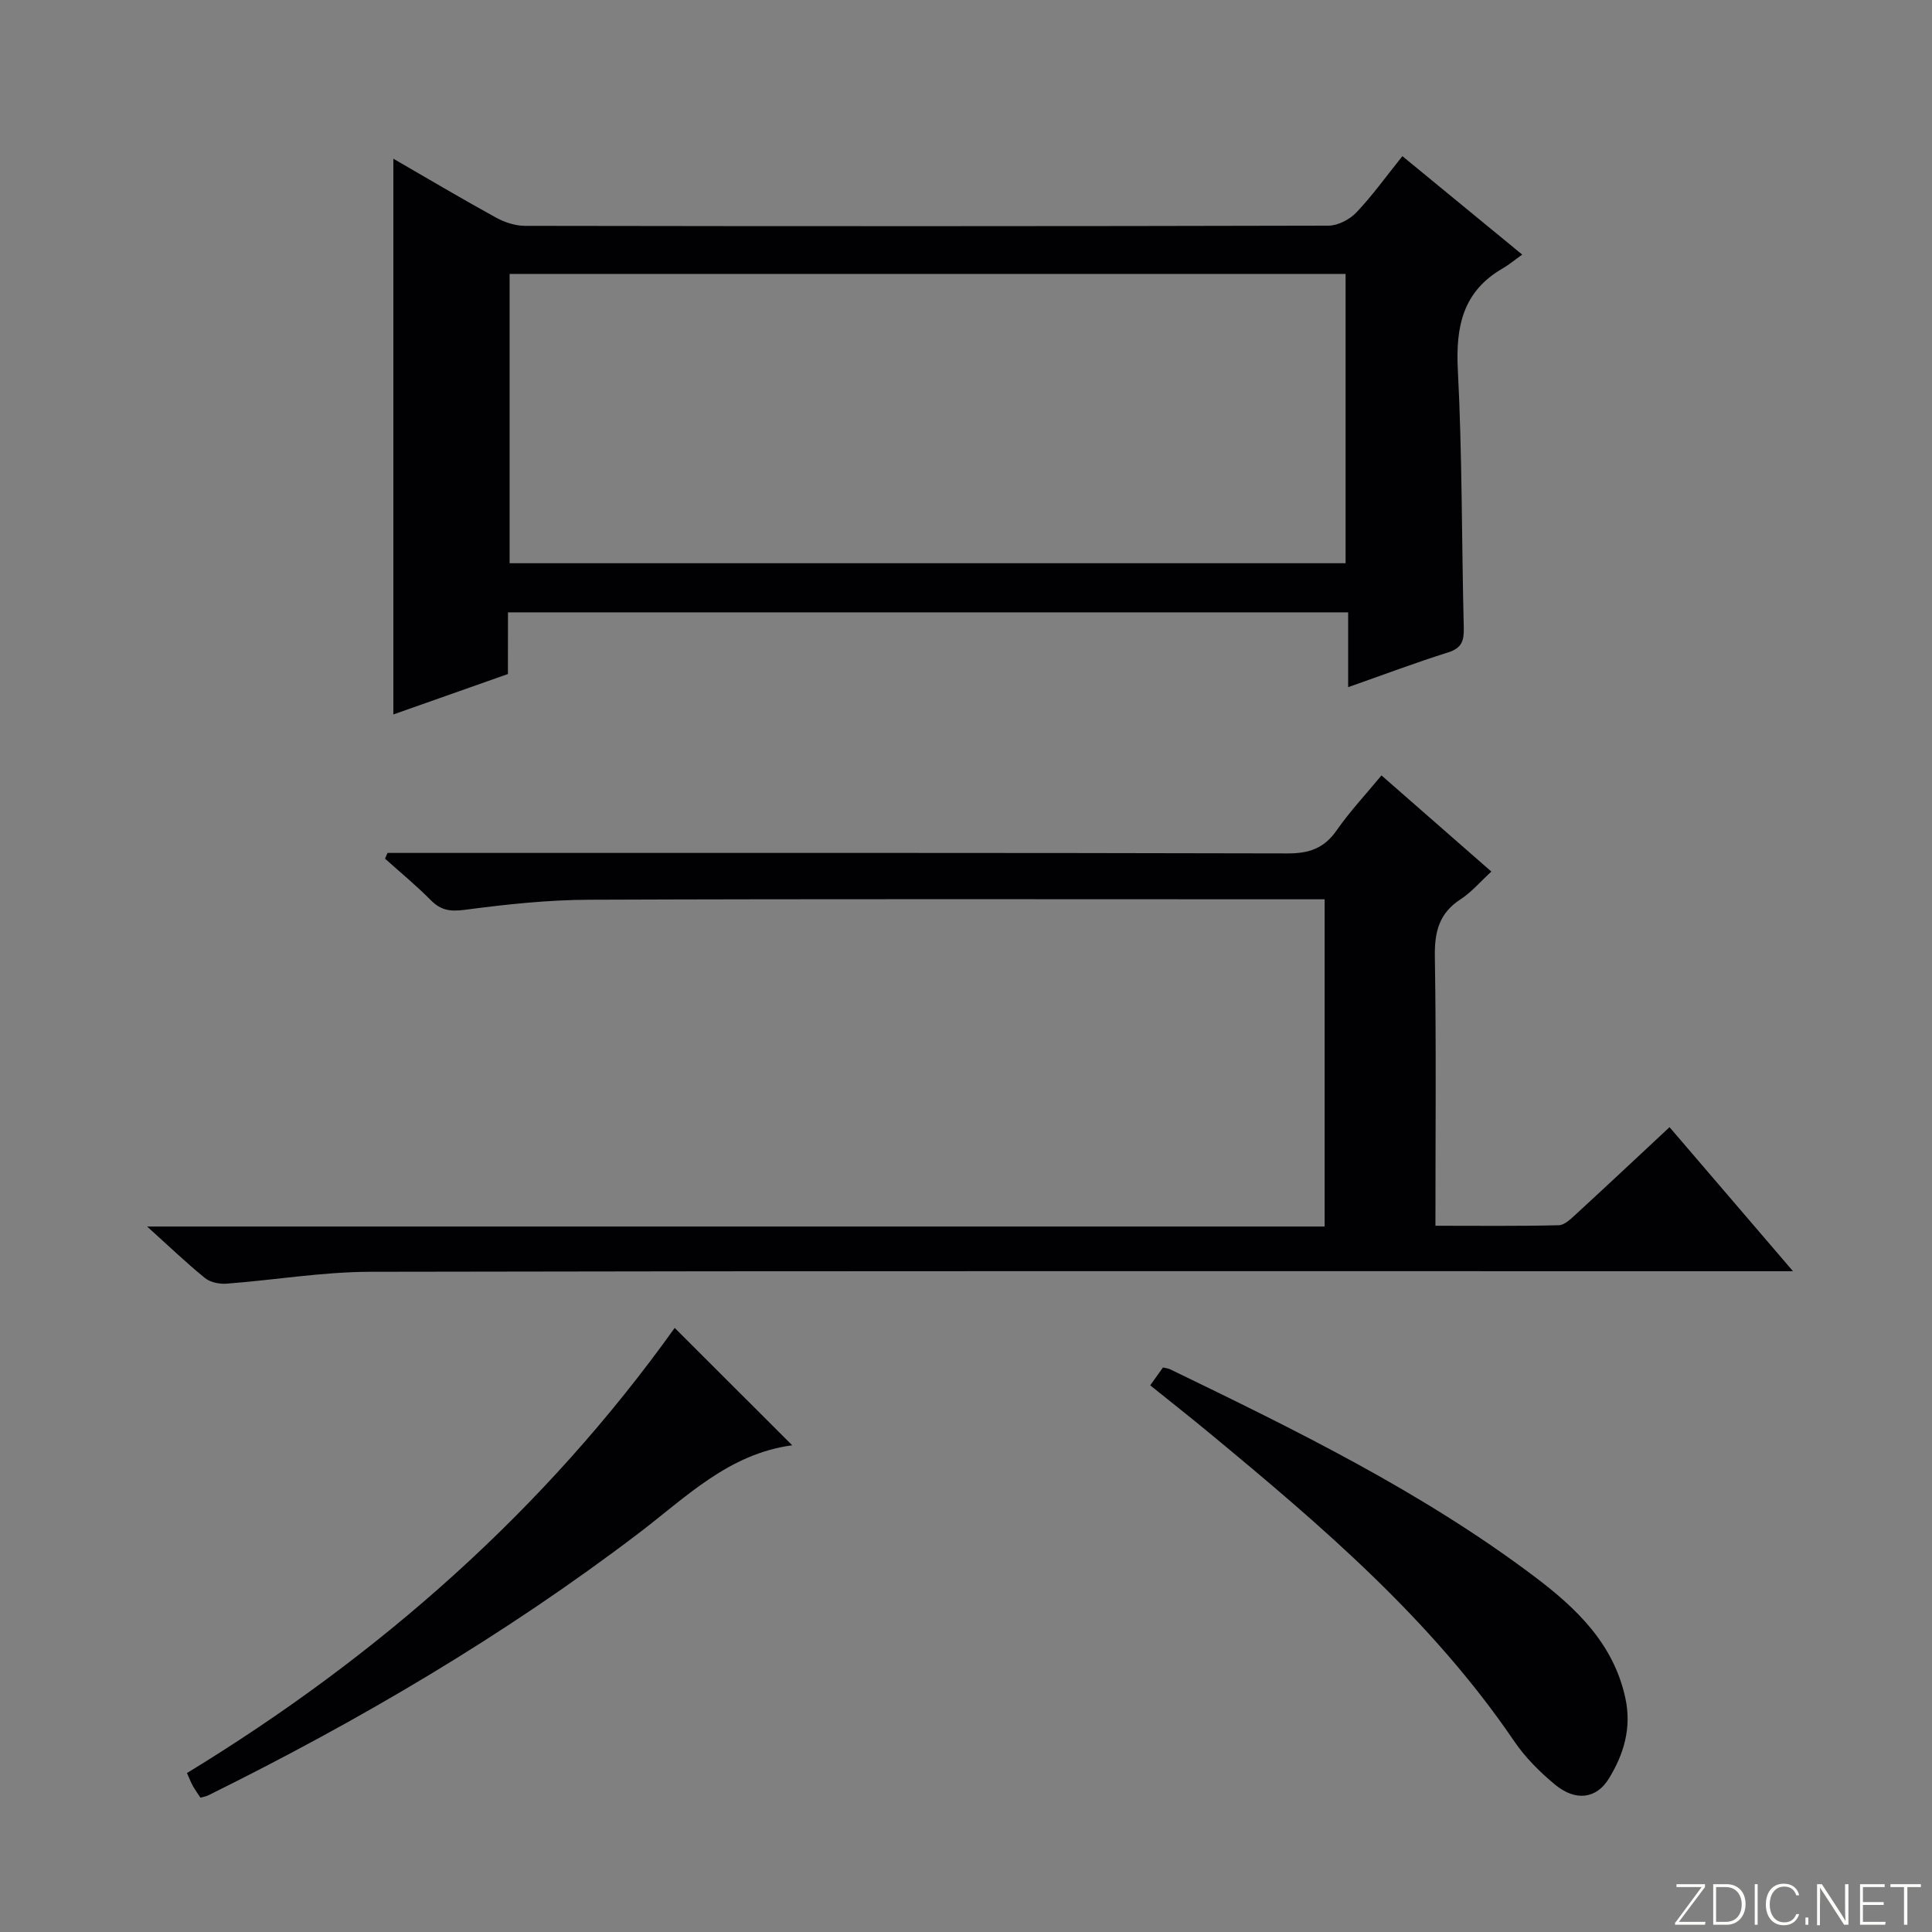
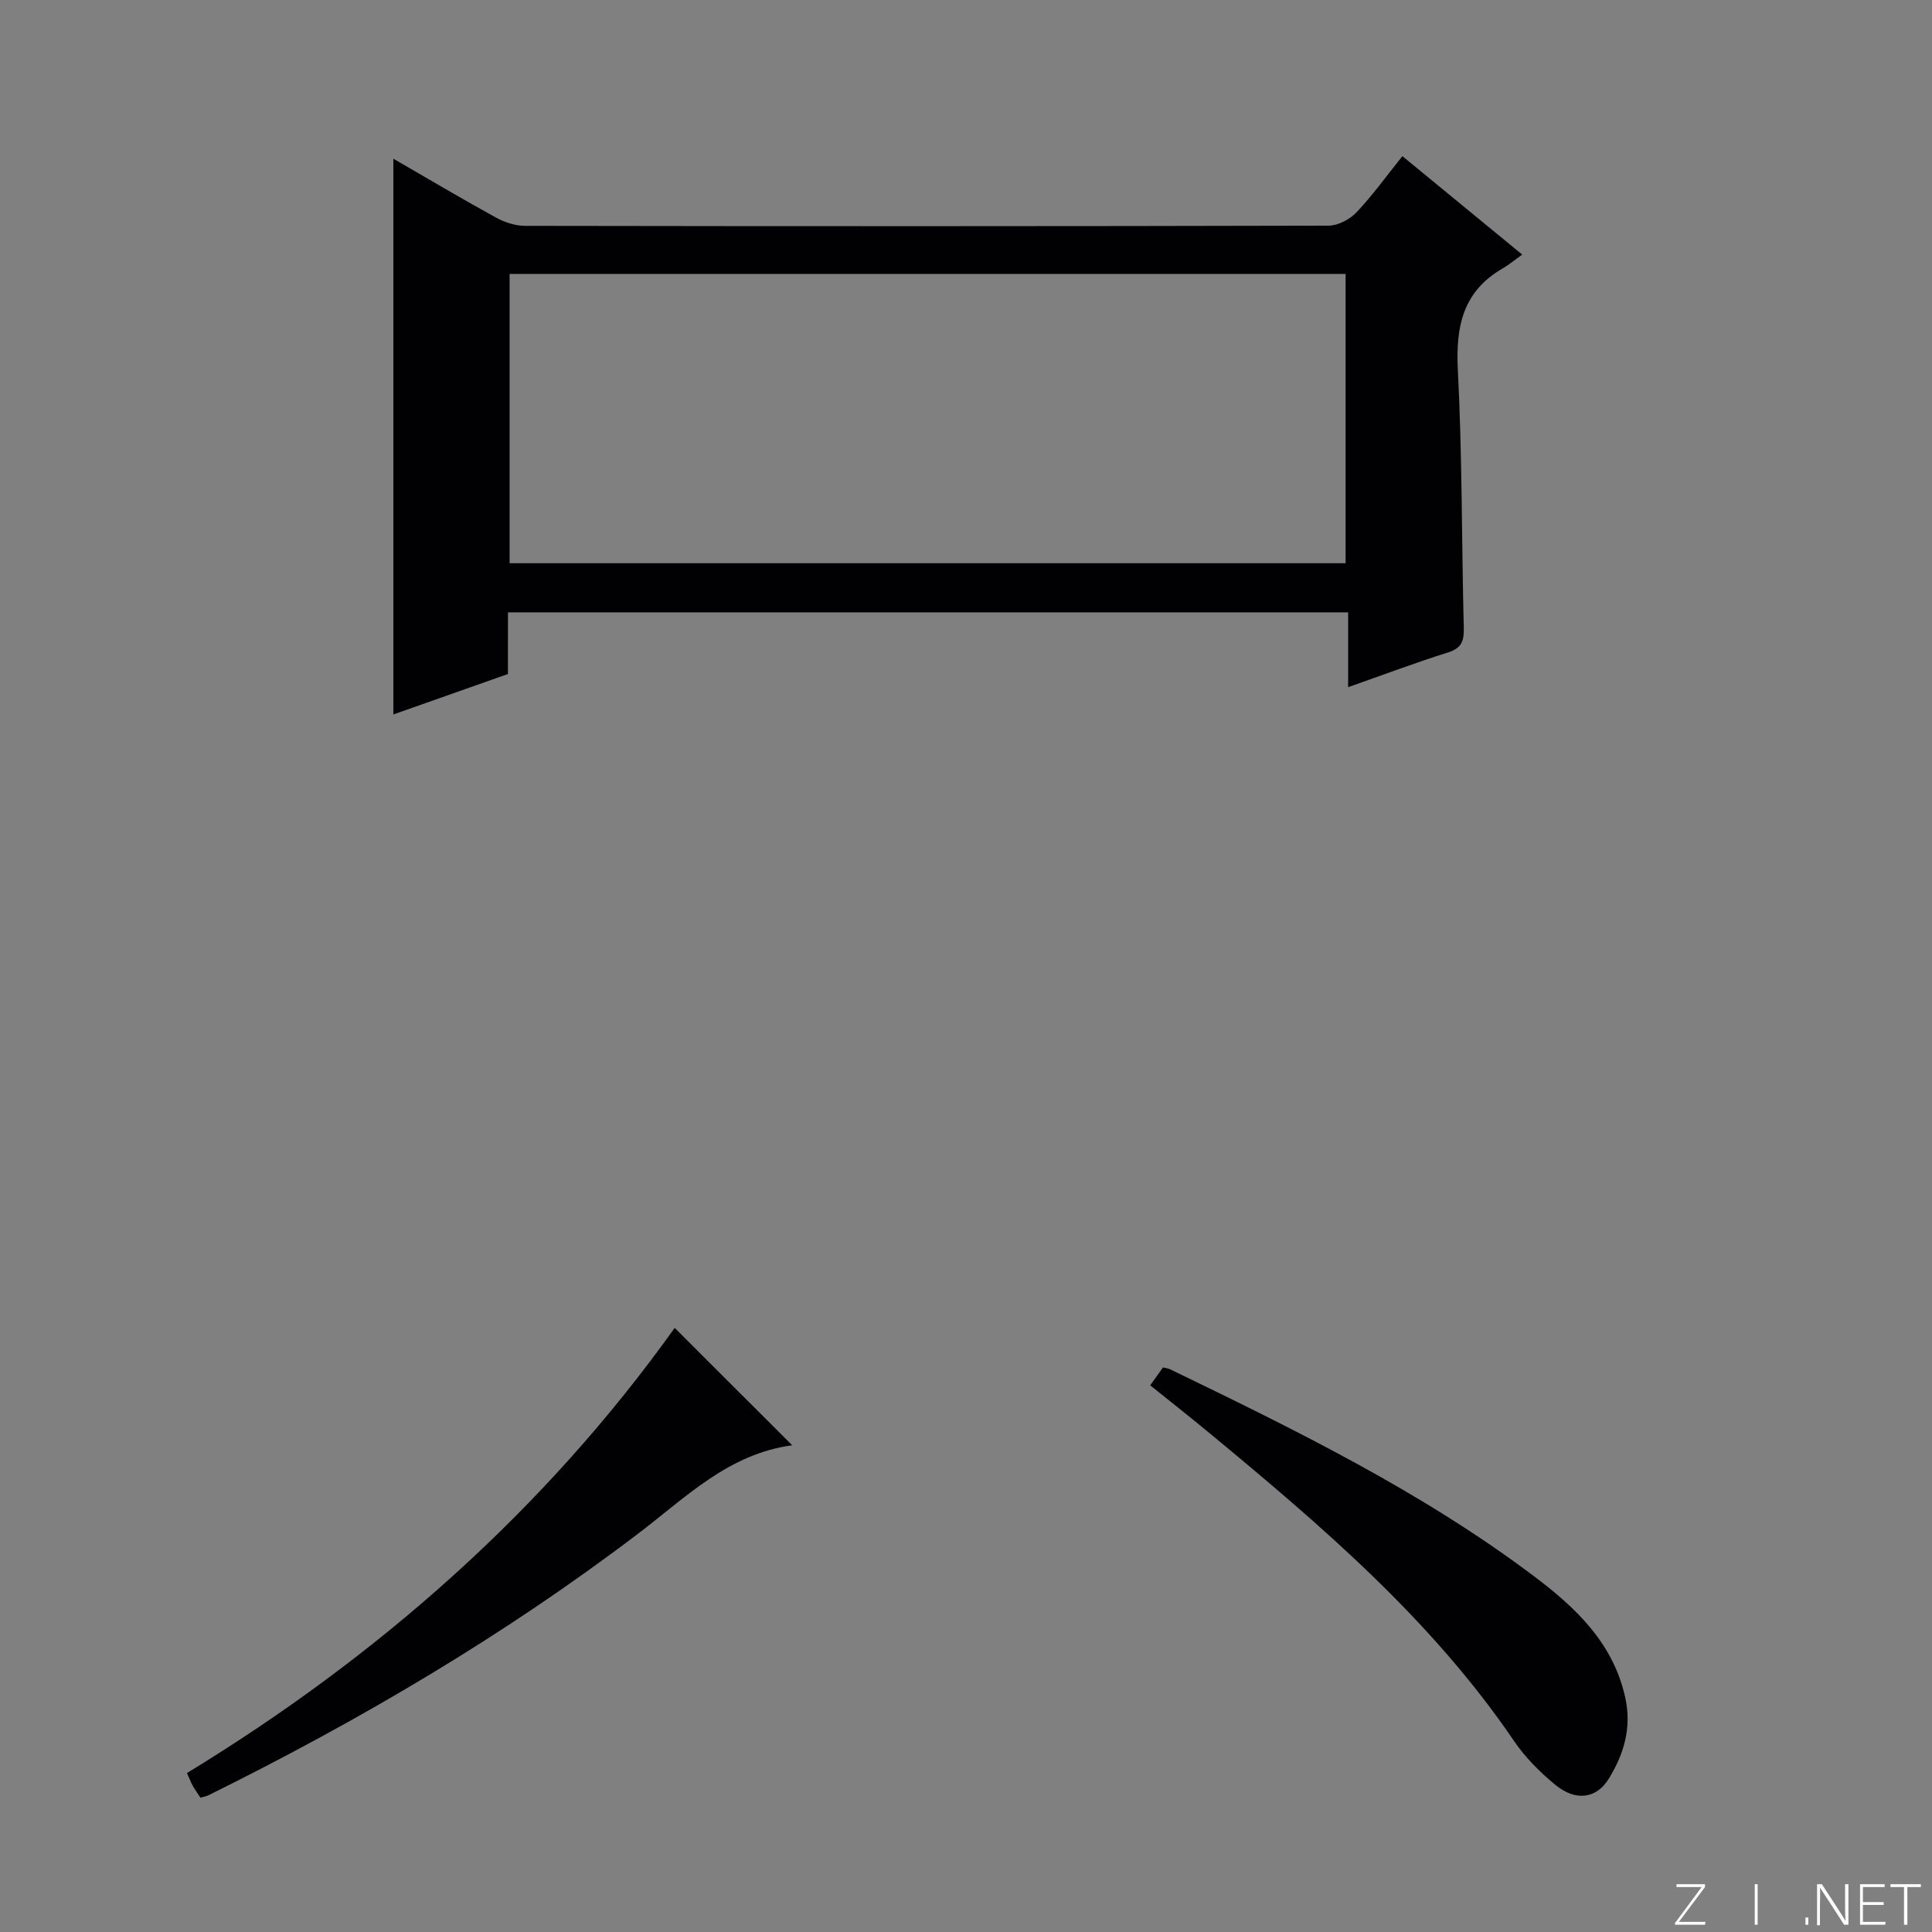
<svg xmlns="http://www.w3.org/2000/svg" enable-background="new 0 0 400 400" viewBox="0 0 400 400">
  <rect x="0" y="0" width="400" height="400" fill="#808080" stroke="none" />
  <g fill="#fbfcfa">
    <path d="m346.9 398 5.4-7.3h-5.2v-.6h5.9v.6l-5.4 7.2h5.5l-.1.6h-6.2v-.5z" />
-     <path d="m354.7 390.1h2.8c2.3 0 3.9 1.6 3.9 4.1s-1.6 4.3-3.9 4.3h-2.8zm.6 7.8h2c2.2 0 3.3-1.6 3.3-3.6 0-1.8-1-3.6-3.3-3.6h-2z" />
    <path d="m363.9 390.1v8.4h-.6v-8.4z" />
-     <path d="m372.5 396.3c-.4 1.3-1.4 2.3-3.2 2.3-2.4 0-3.7-1.9-3.7-4.3 0-2.3 1.2-4.3 3.7-4.3 1.8 0 2.9 1 3.2 2.4h-.6c-.4-1.1-1.1-1.8-2.5-1.8-2.1 0-3 1.9-3 3.7s.9 3.7 3 3.7c1.4 0 2.1-.7 2.5-1.7z" />
    <path d="m373.8 398.5v-1.5h.6v1.5z" />
    <path d="m376.2 398.5v-8.4h1c1.3 2 4.4 6.7 4.9 7.6-.1-1.2-.1-2.4-.1-3.8v-3.8h.7v8.4h-.9c-1.2-1.9-4.4-6.8-5-7.7.1 1.1 0 2.3 0 3.9v3.9h-.6z" />
    <path d="m390 394.4h-4.3v3.5h4.7l-.1.6h-5.2v-8.4h5.1v.6h-4.5v3.1h4.3v.7z" />
    <path d="m394.2 390.7h-2.8v-.6h6.3v.6h-2.8v7.8h-.7z" />
  </g>
  <path d="m105.16 139.55c-8.04 2.84-15.81 5.58-23.72 8.37 0-38.39 0-76.48 0-115.06 7.18 4.15 14.14 8.28 21.23 12.18 1.79.98 3.99 1.71 6.01 1.72 55.46.09 110.92.1 166.39-.04 1.96-.01 4.38-1.29 5.77-2.75 3.3-3.47 6.11-7.41 9.51-11.64 8.14 6.69 16.03 13.17 24.81 20.38-1.63 1.16-2.76 2.12-4.03 2.85-8.25 4.76-9.77 12.02-9.3 21.03.92 17.77.78 35.59 1.23 53.38.07 2.68-.4 4.2-3.23 5.1-6.77 2.13-13.42 4.64-20.71 7.2 0-5.35 0-10.24 0-15.49-58.2 0-115.89 0-173.95 0-.01 4.37-.01 8.49-.01 12.77zm173.43-22.94c0-20.27 0-40 0-59.9-57.9 0-115.46 0-173.08 0v59.9z" fill="#010103" />
-   <path d="m80.24 176.59h5.94c60.15 0 120.31-.05 180.46.1 4.42.01 7.51-1.07 10.08-4.75 2.73-3.92 6.03-7.44 9.3-11.4 7.71 6.75 15.07 13.19 22.75 19.91-2.26 2.07-4.1 4.26-6.39 5.75-4.45 2.89-5.39 6.75-5.31 11.84.3 18.31.12 36.63.12 55.74 8.71 0 17.13.1 25.54-.11 1.24-.03 2.57-1.38 3.64-2.36 6.36-5.84 12.65-11.75 19.29-17.94 8.41 9.81 16.57 19.33 25.56 29.82-3.25 0-5.18 0-7.11 0-95.81 0-191.63-.08-287.44.12-9.92.02-19.83 1.71-29.75 2.46-1.47.11-3.36-.26-4.46-1.15-3.84-3.11-7.42-6.55-12-10.68h243.79c0-22.86 0-45.08 0-67.75-2.32 0-4.29 0-6.25 0-48.66 0-97.31-.1-145.97.09-8.61.03-17.26.96-25.81 2.09-2.99.39-4.93.12-7.02-1.99-3-3.03-6.3-5.75-9.48-8.6.16-.41.34-.8.52-1.19z" fill="#010103" />
  <path d="m164.02 299.23c-13.13 1.76-21.93 10.7-31.66 18.11-27.86 21.21-57.89 38.86-89.23 54.36-.43.22-.94.29-1.63.49-.52-.8-1.09-1.58-1.56-2.41-.4-.71-.68-1.48-1.23-2.69 39.78-24.25 74.07-54.51 100.98-92.16 8.08 8.05 15.91 15.88 24.33 24.3z" fill="#010103" />
  <path d="m238.14 286.82c1.09-1.52 1.85-2.59 2.64-3.7.58.14 1.08.18 1.49.38 26.04 12.61 52.04 25.32 75.29 42.81 8.73 6.57 16.54 13.95 18.97 25.34 1.3 6.11-.34 11.58-3.46 16.63-2.56 4.15-6.87 4.71-11.09 1.23-3.17-2.62-6.21-5.66-8.51-9.05-17.08-25.11-39.84-44.55-62.95-63.66-3.95-3.28-7.99-6.45-12.38-9.98z" fill="#010103" />
</svg>